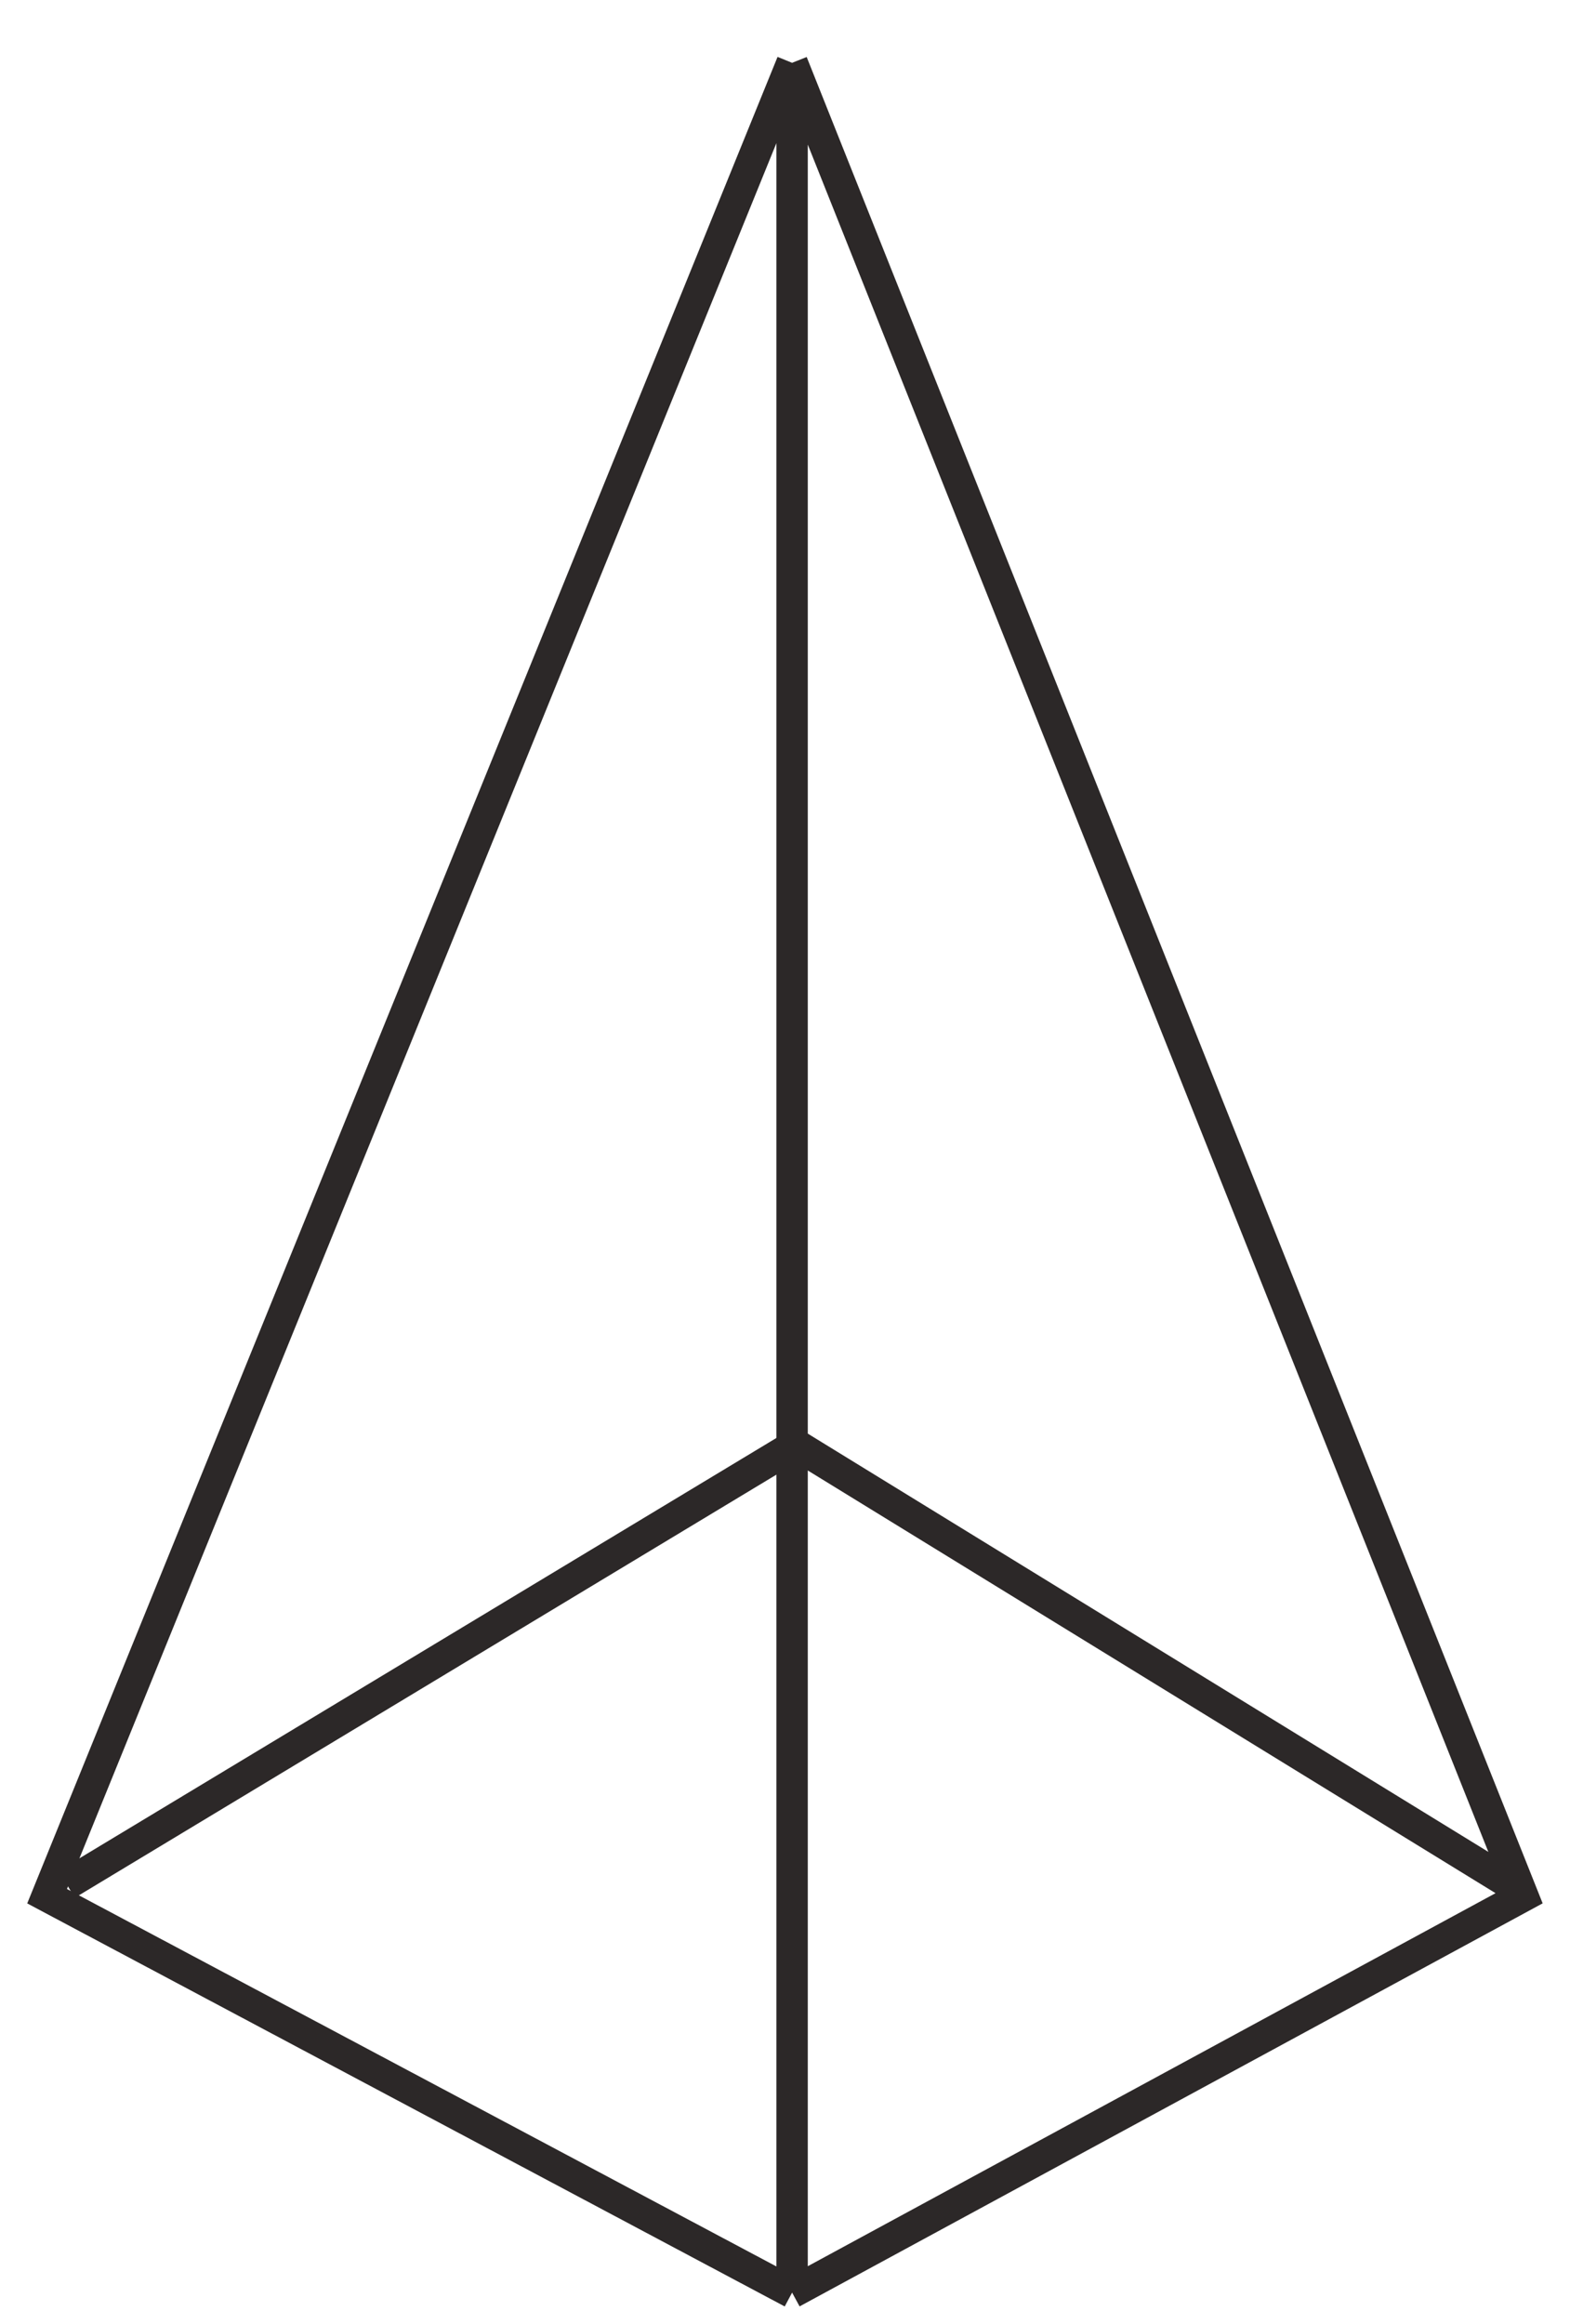
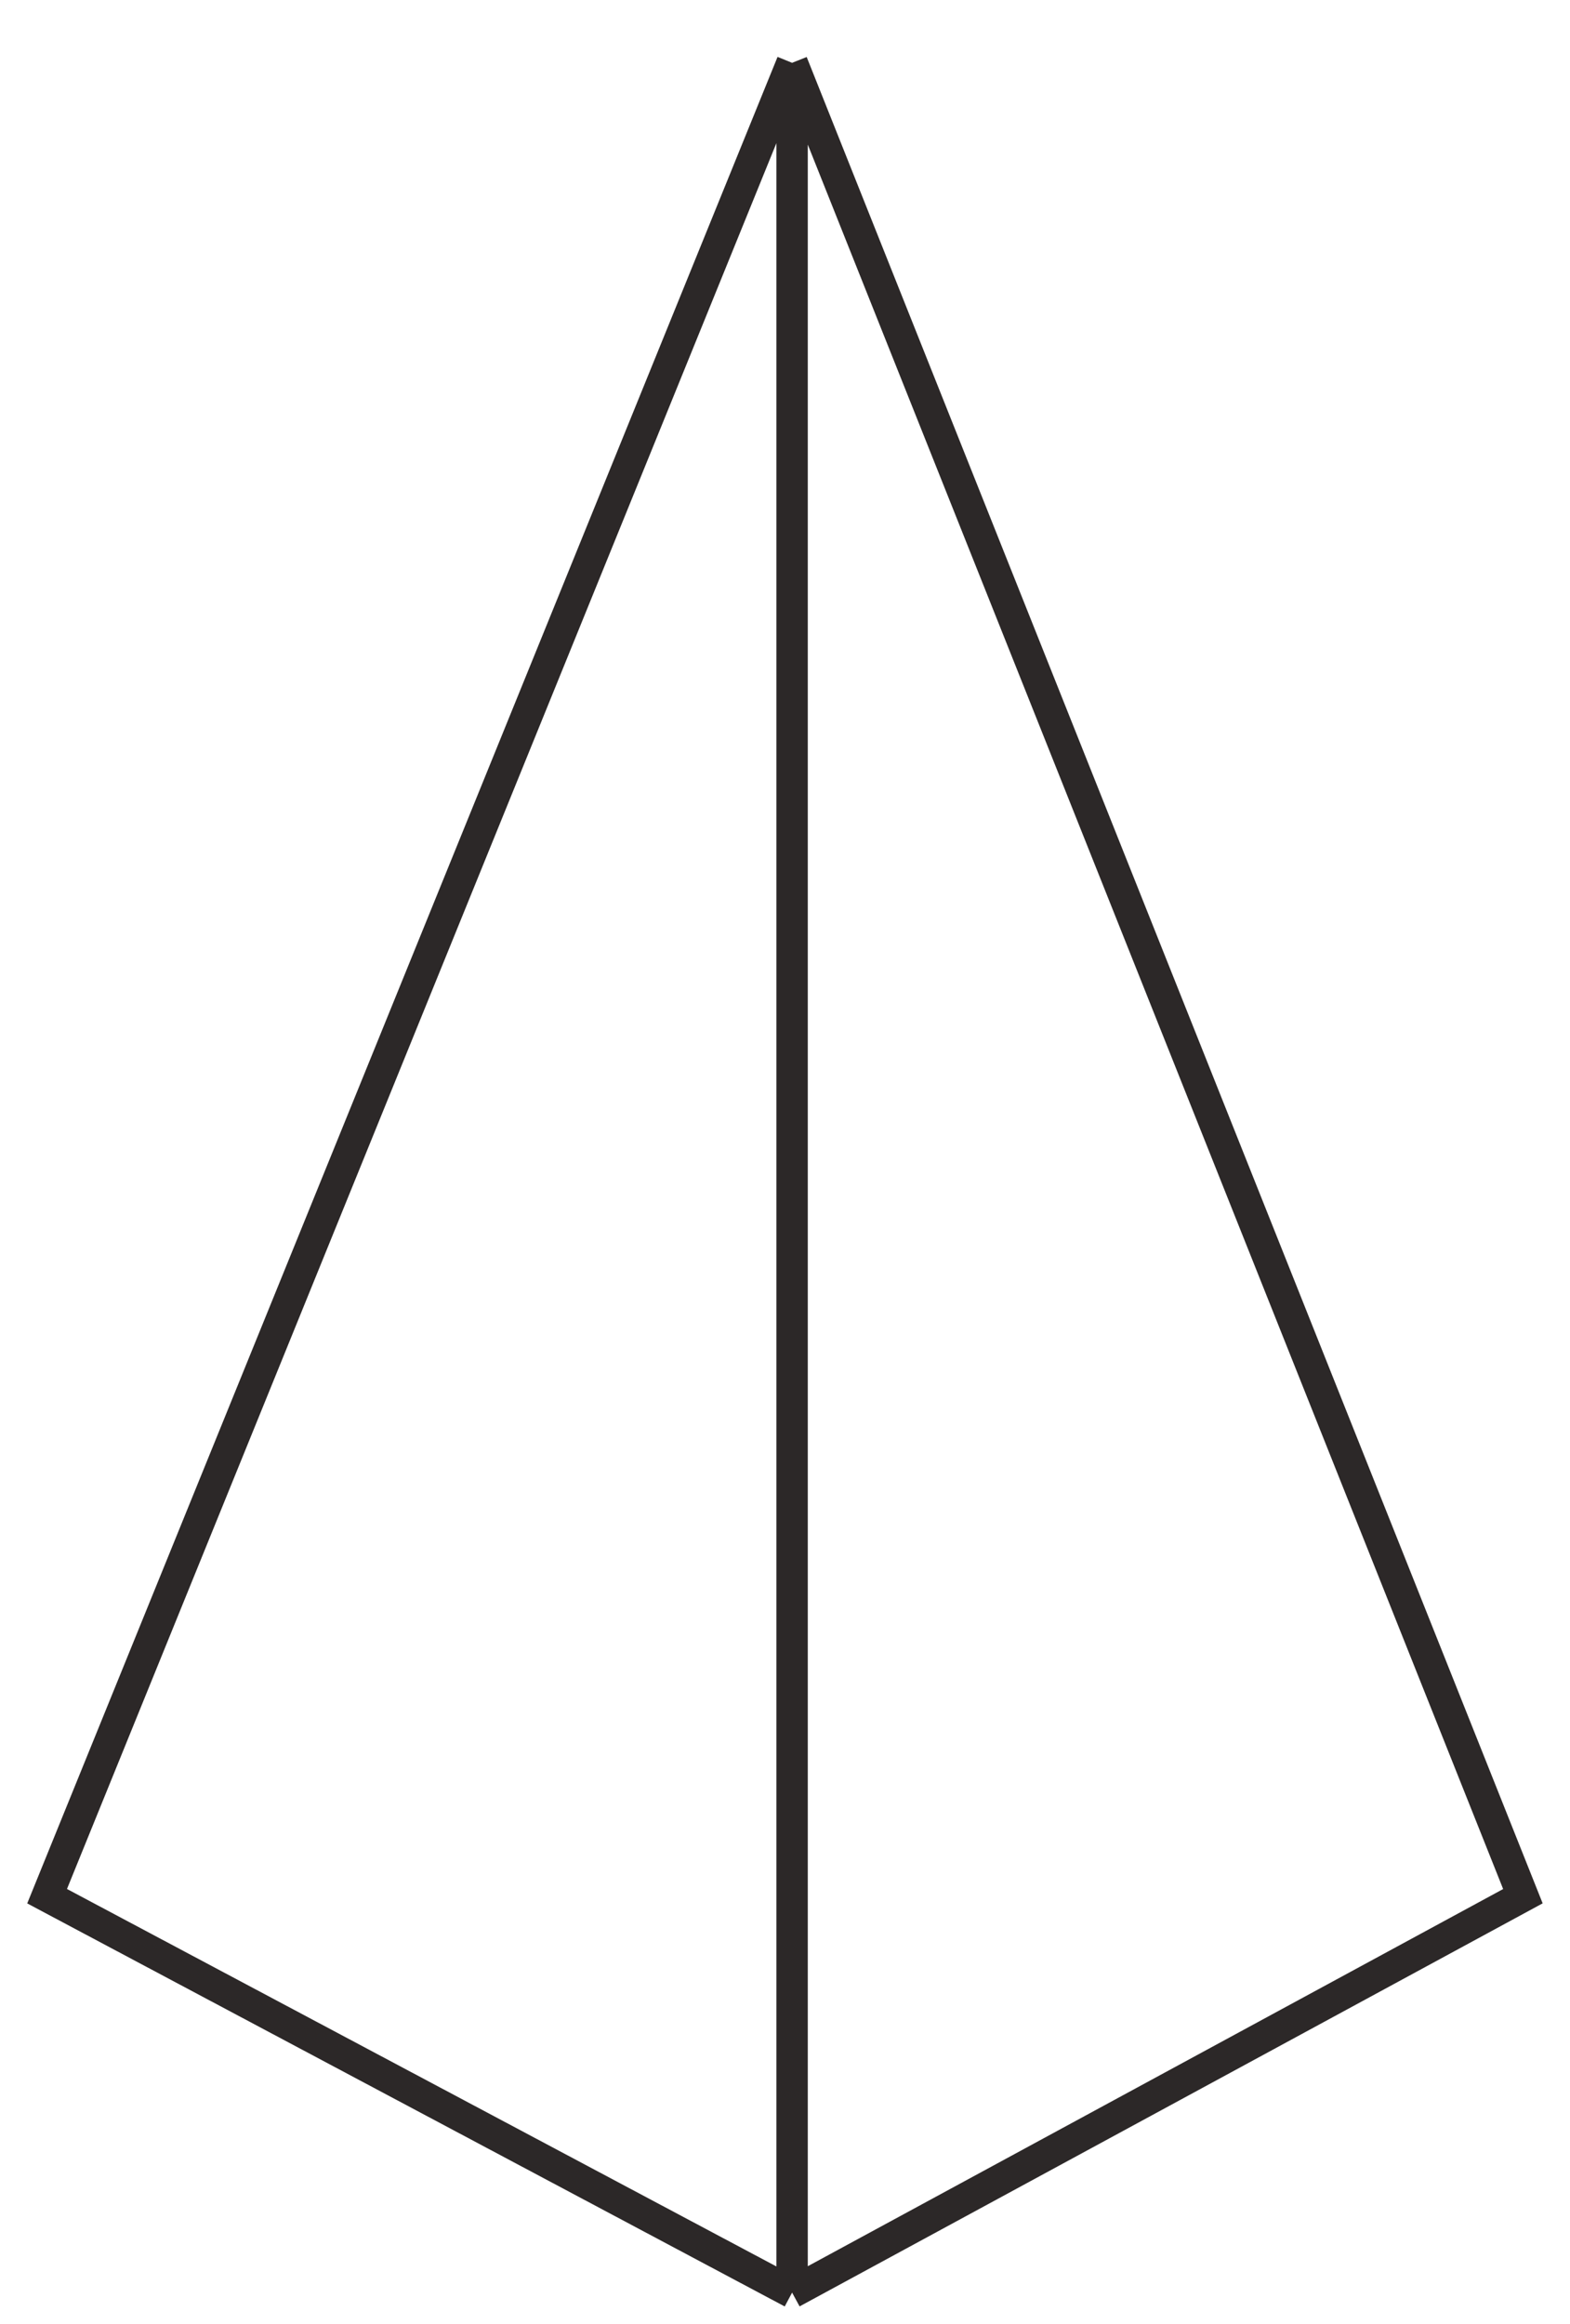
<svg xmlns="http://www.w3.org/2000/svg" width="50" height="74" viewBox="0 0 50 74" fill="none">
-   <path d="M2.125 60L25.342 46L48.125 60" stroke="#2C2828" />
  <path d="M25.226 2L1.5 60.378L25.226 73M25.226 2L48.5 60.378L25.226 73M25.226 2V73" stroke="#2C2828" />
</svg>